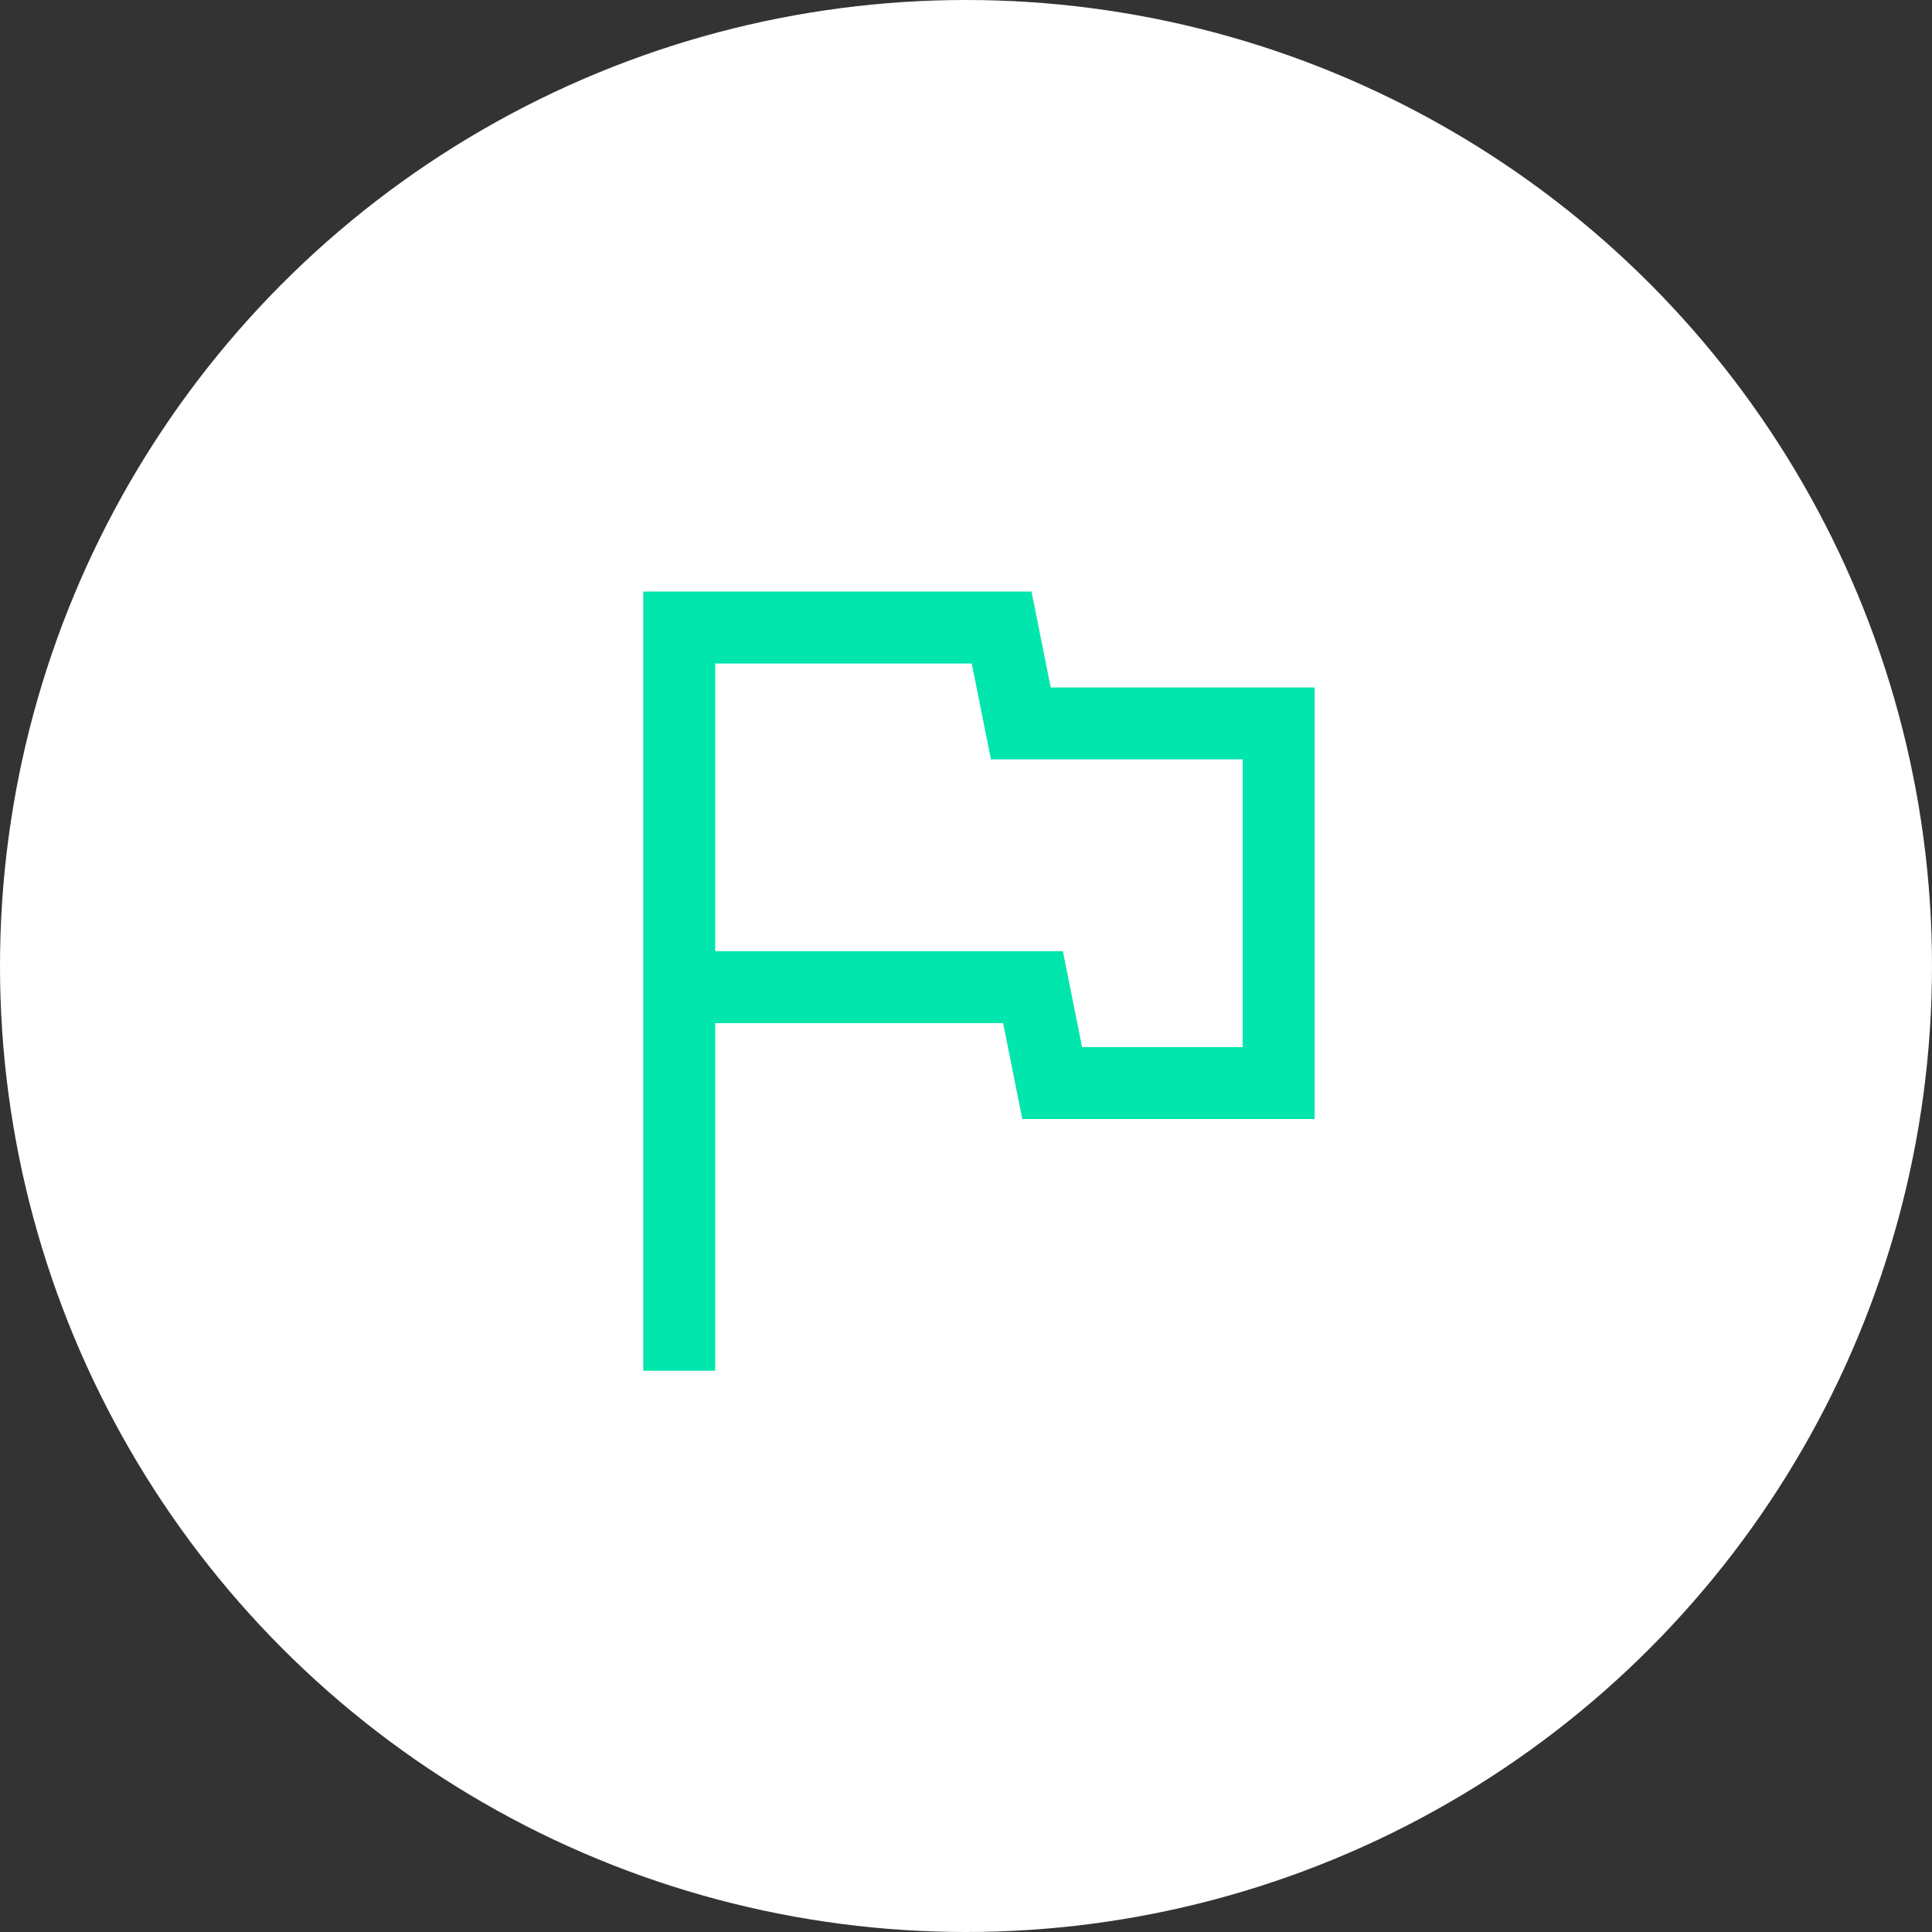
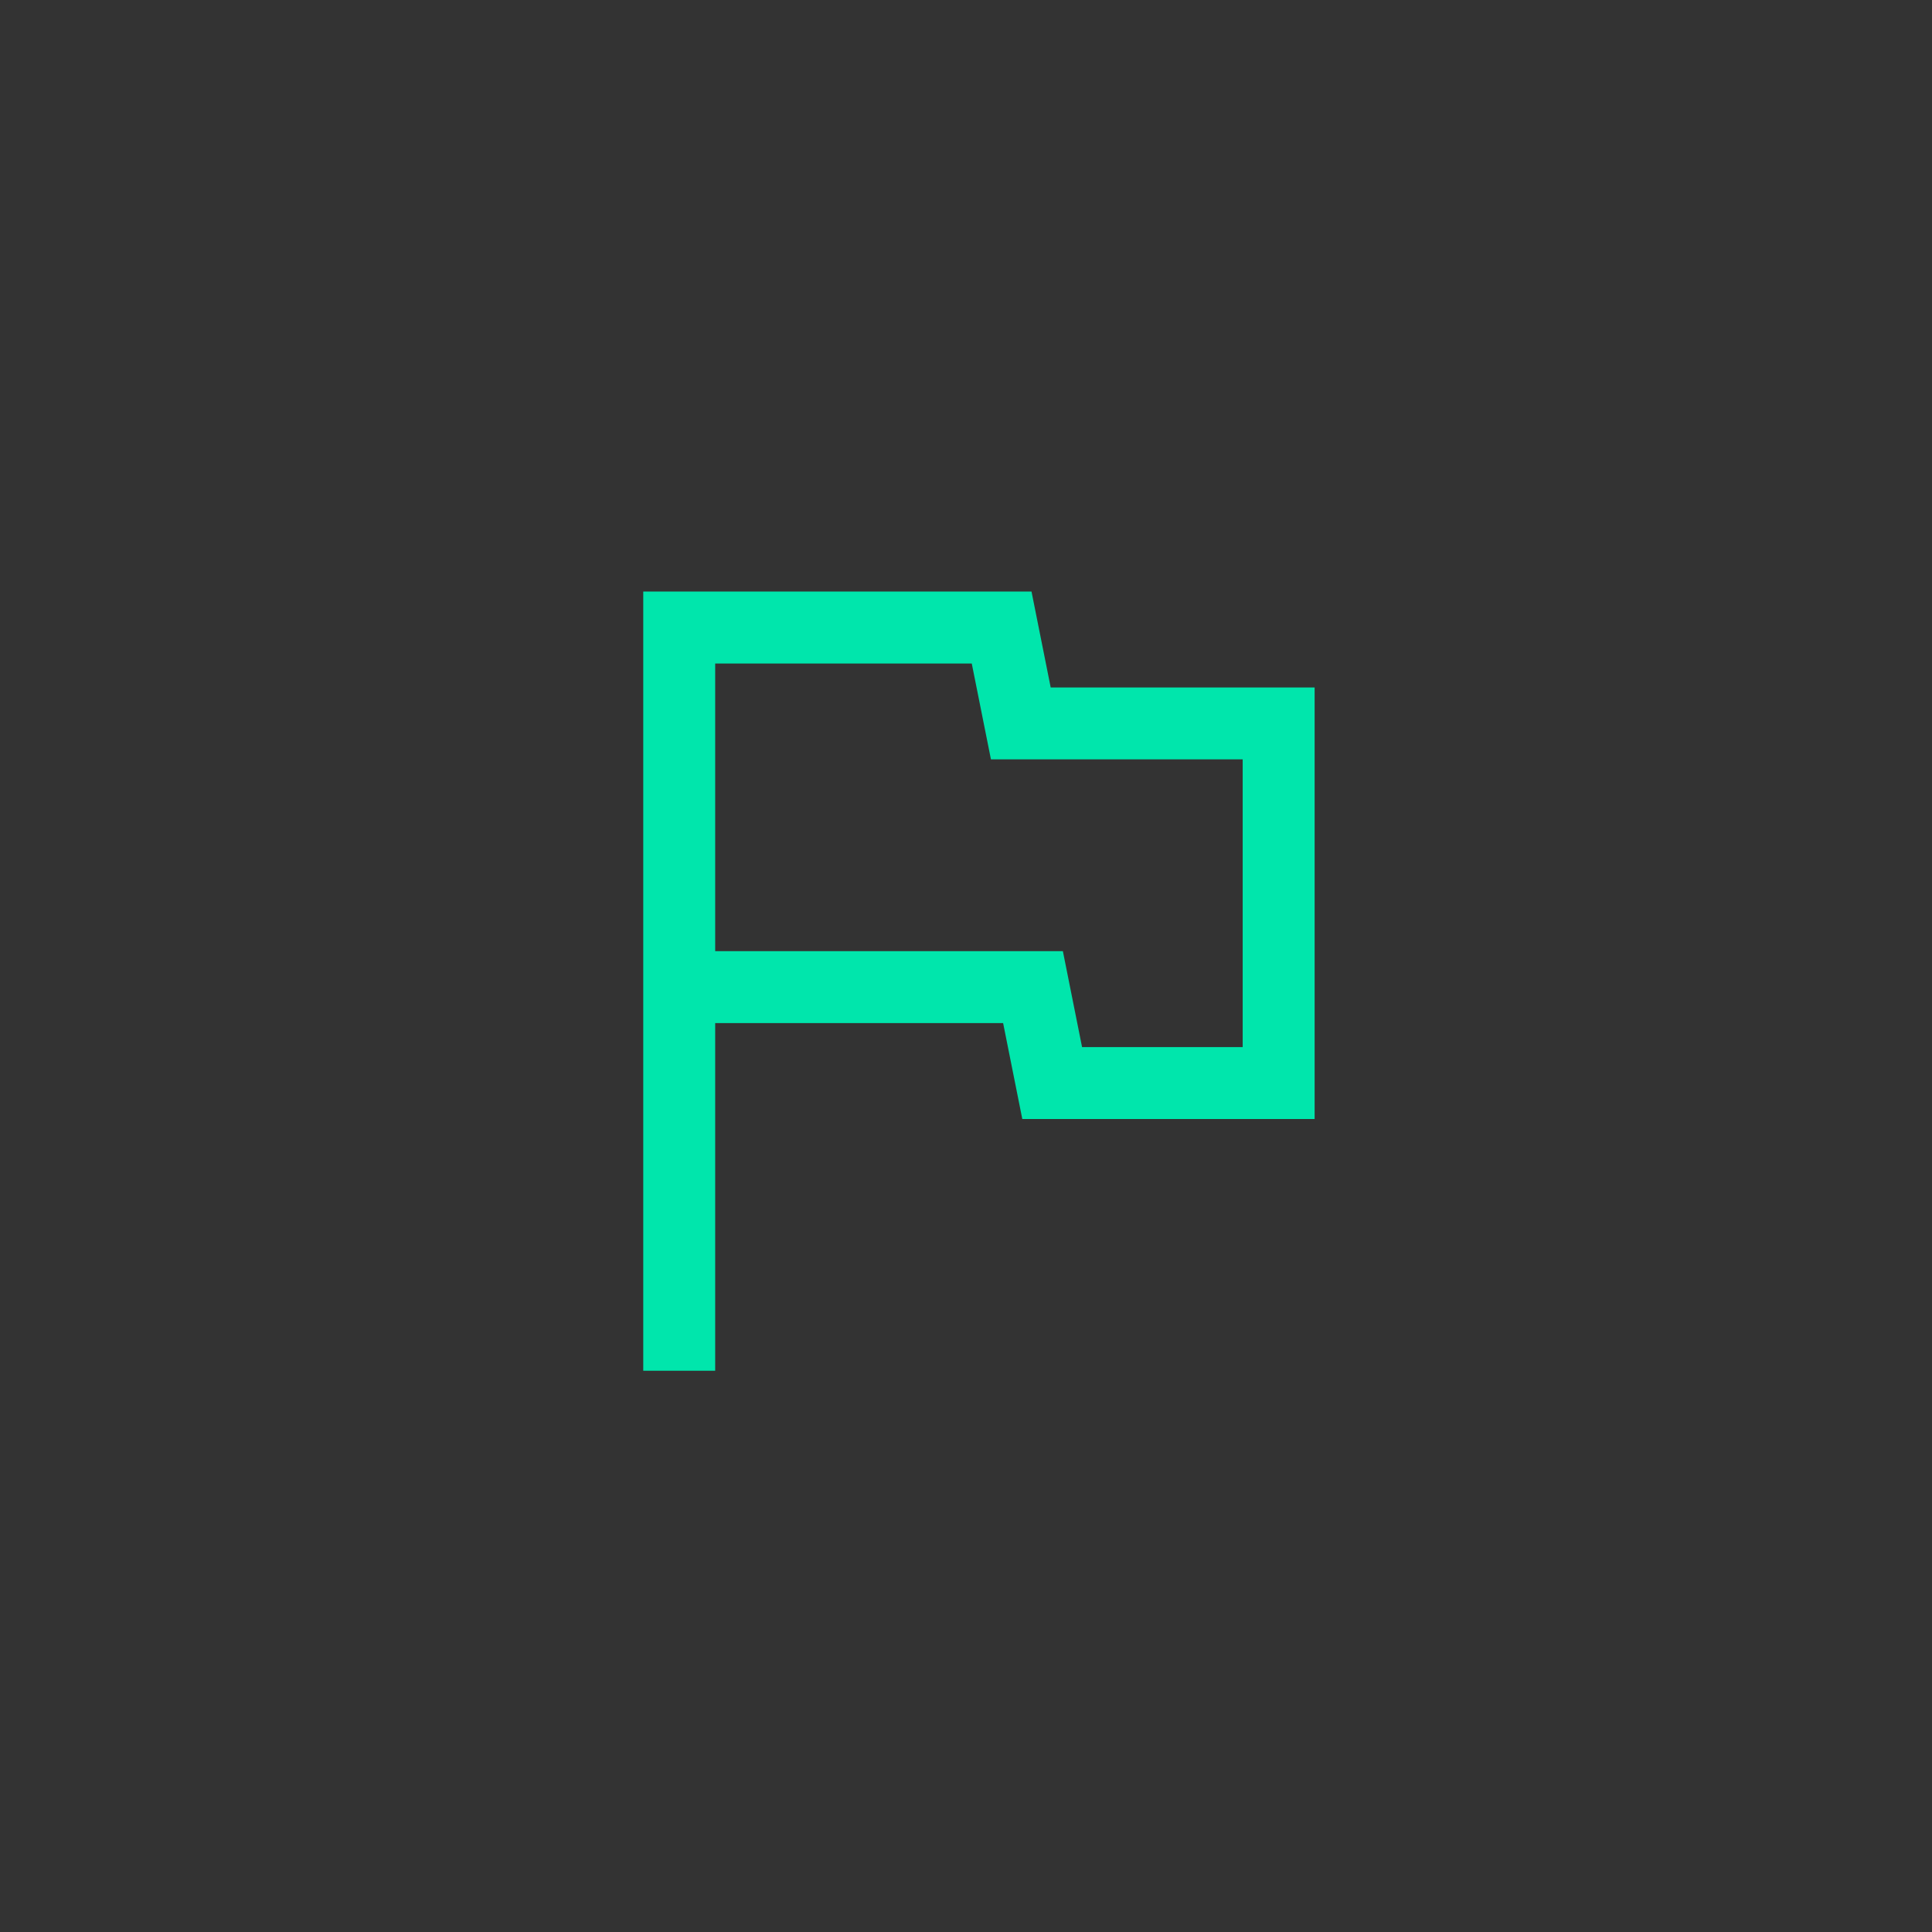
<svg xmlns="http://www.w3.org/2000/svg" width="56" height="56" viewBox="0 0 56 56" fill="none">
  <rect x="0" y="0" width="56" height="56" fill="#333333" stroke="none" />
-   <circle cx="28" cy="28" r="28" fill="white" />
  <mask id="mask0_4639_38" style="mask-type:alpha" maskUnits="userSpaceOnUse" x="11" y="11" width="34" height="34">
    <rect x="11" y="11" width="33.361" height="33.361" fill="#D9D9D9" />
  </mask>
  <g mask="url(#mask0_4639_38)">
    <path d="M18.645 39.731V17.147H29.899L30.455 19.927H38.105V32.435H29.632L29.076 29.655H20.73V39.731H18.645ZM31.364 30.35H36.02V22.011H28.723L28.167 19.232H20.73V27.57H30.808L31.364 30.35Z" fill="#00E6AC" />
  </g>
</svg>